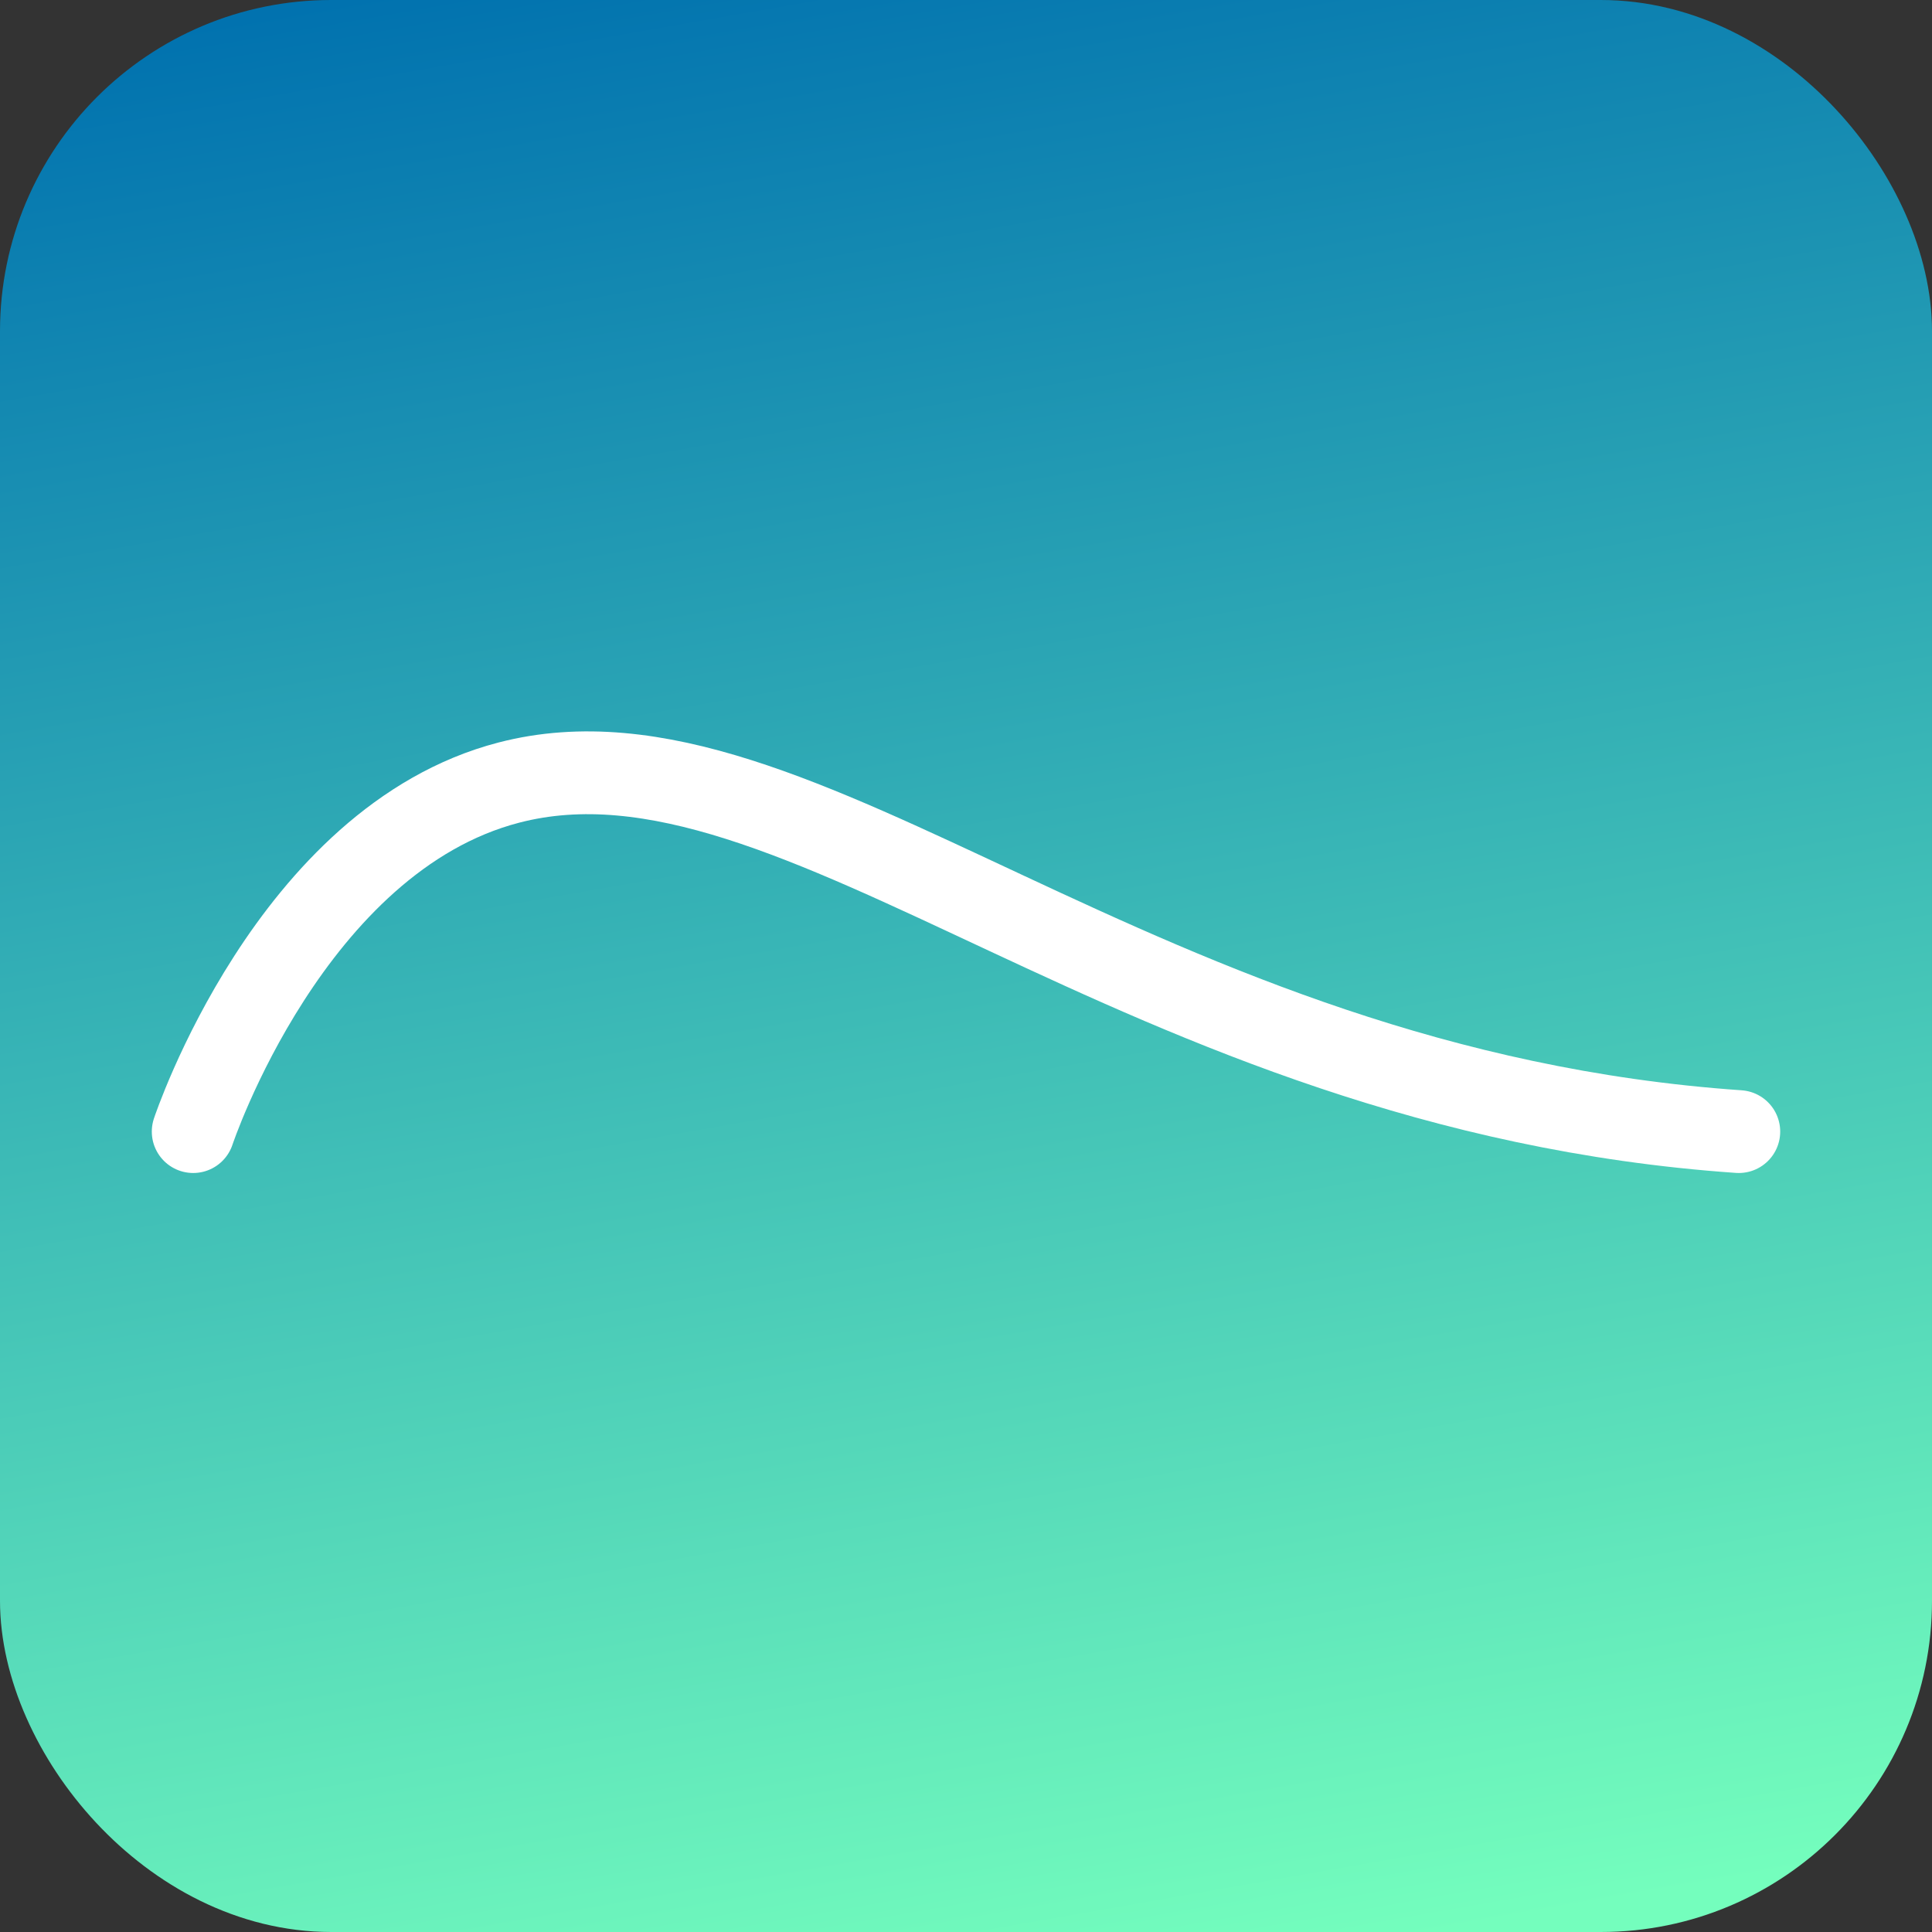
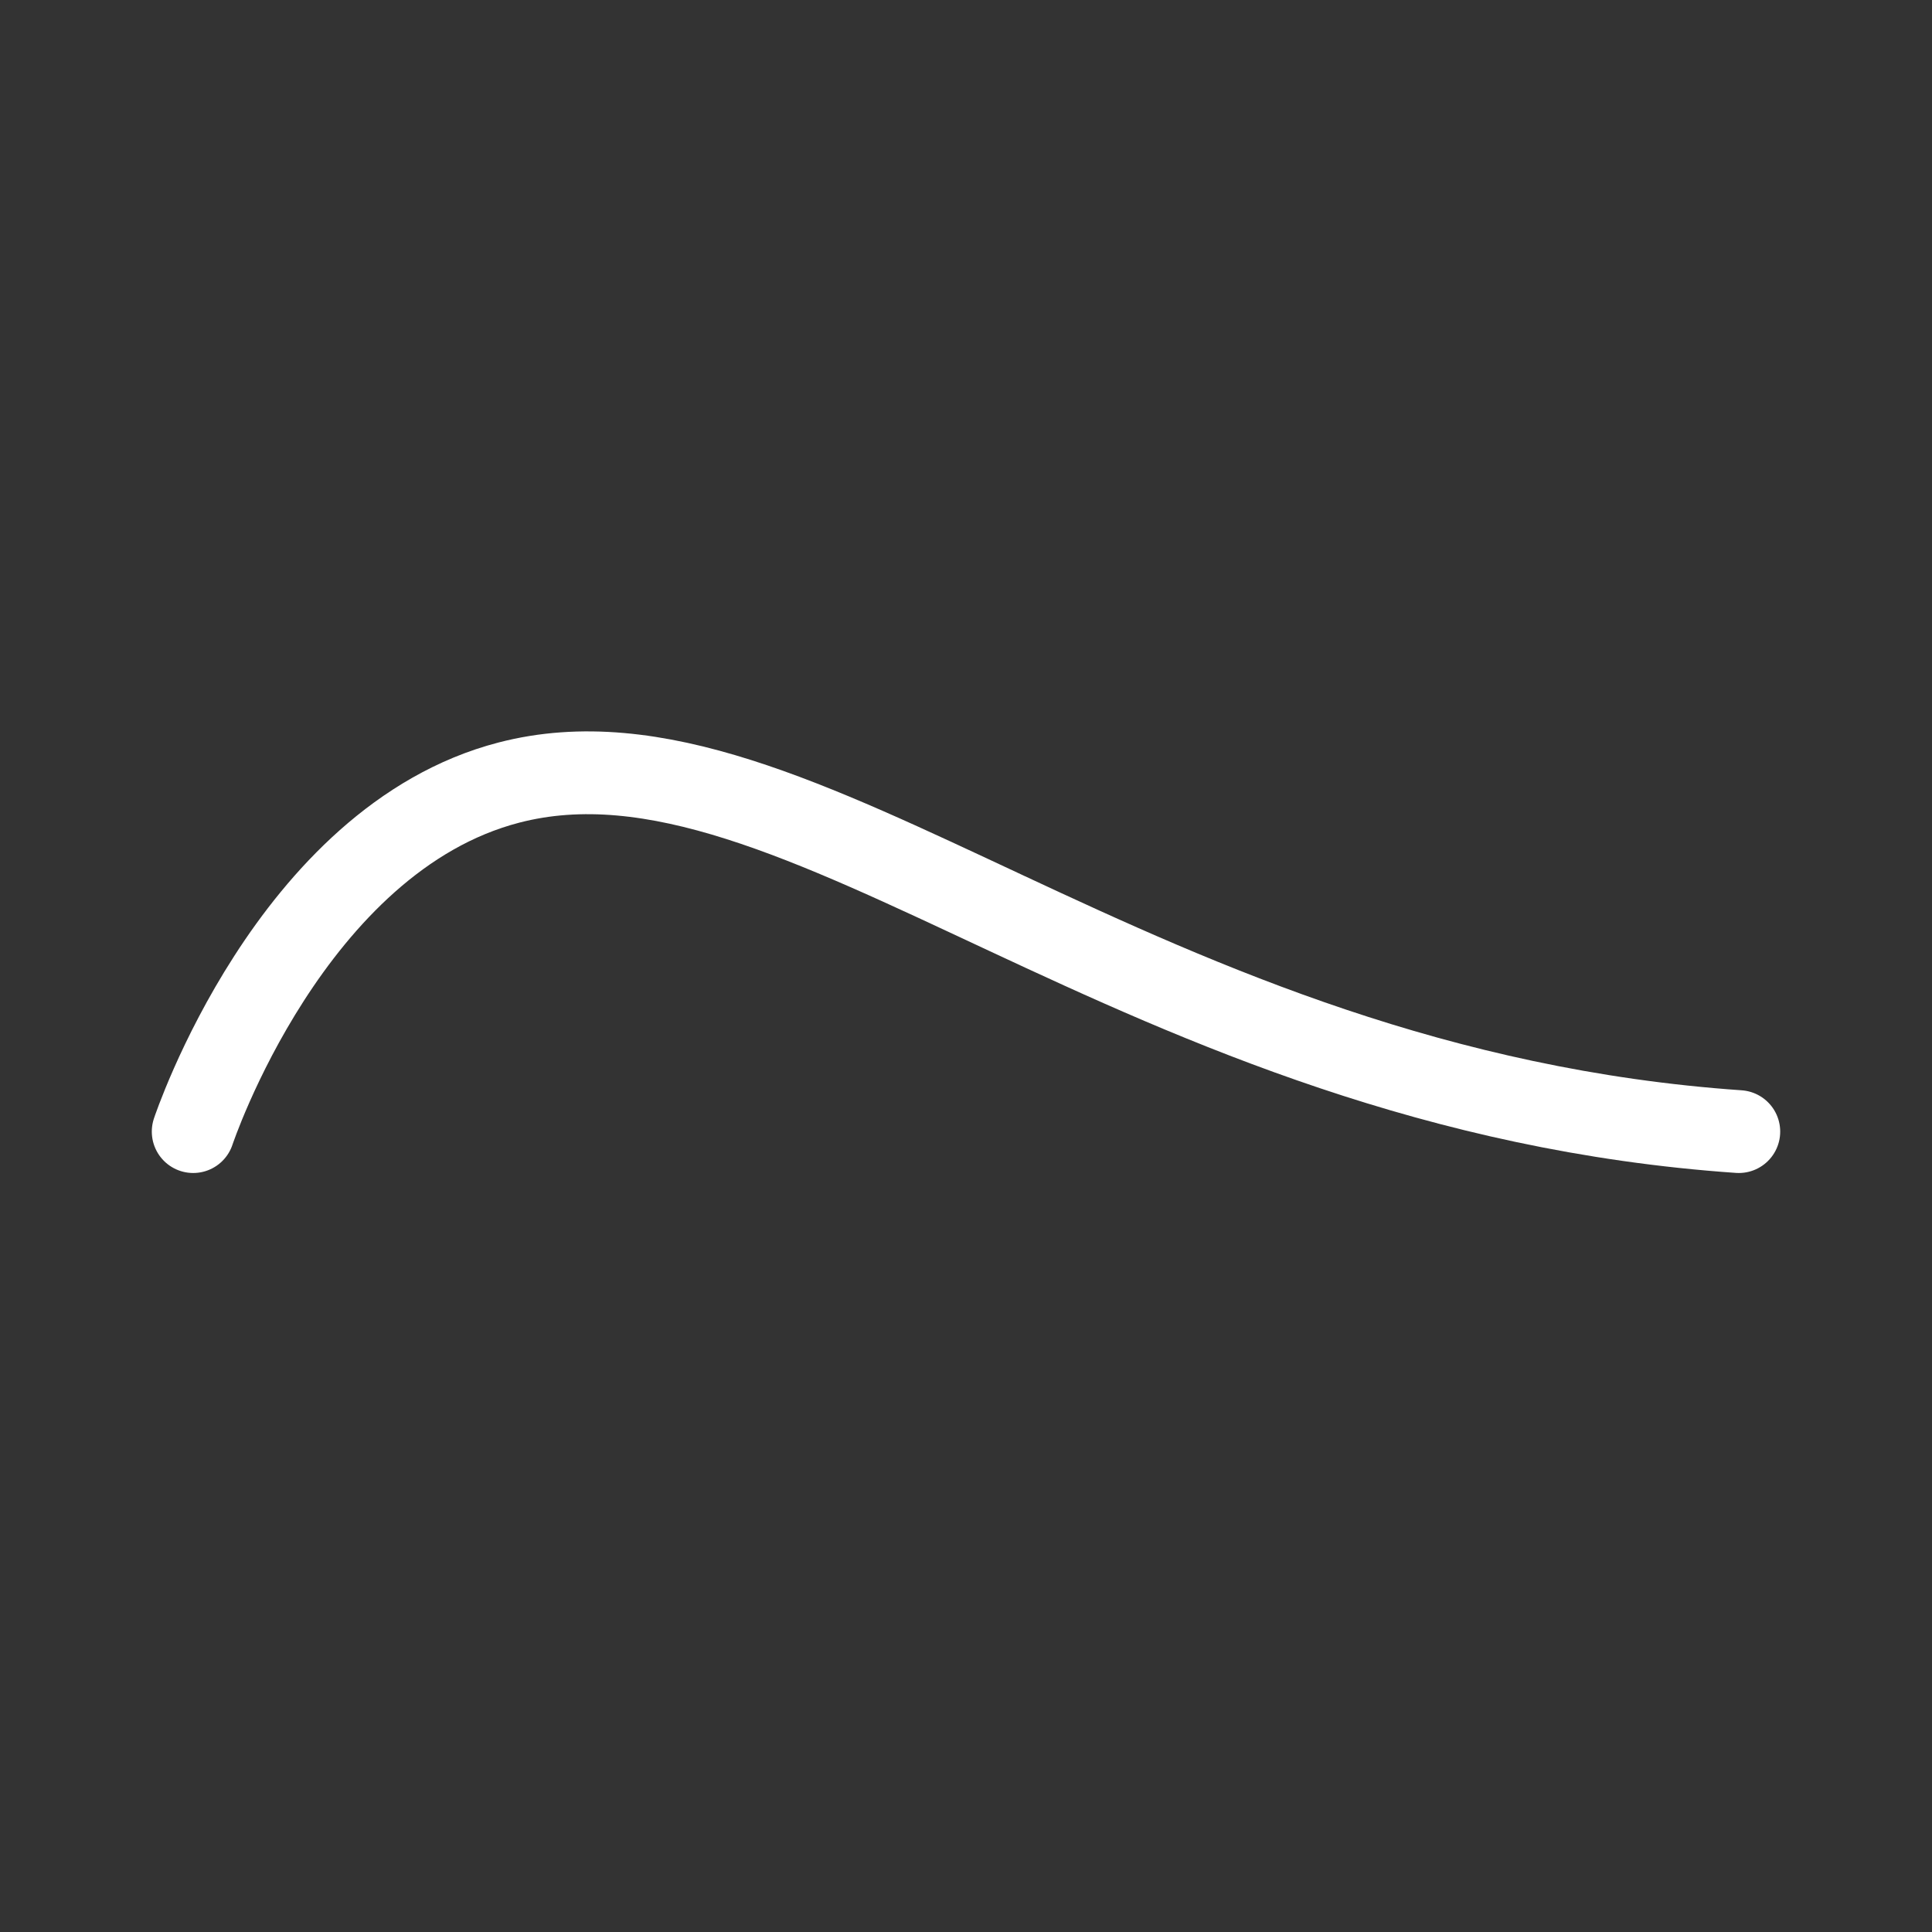
<svg xmlns="http://www.w3.org/2000/svg" width="70" height="70" viewBox="0 0 70 70" fill="none">
  <rect x="0" y="0" width="70" height="70" fill="#333333" stroke="none" />
-   <rect x="1.5" y="1.5" width="67" height="67" rx="10.5" fill="url(#paint0_linear_979_31)" stroke="url(#paint1_linear_979_31)" stroke-width="3" />
  <path d="M7 41C7 41 10.518 30.41 18.439 28.354C28.946 25.627 41.138 39.487 63 41" stroke="white" stroke-width="3" stroke-linecap="round" />
  <defs>
    <linearGradient id="paint0_linear_979_31" x1="5.128" y1="1.277" x2="18.221" y2="76.163" gradientUnits="userSpaceOnUse">
      <stop stop-color="#0172AF" />
      <stop offset="0.998" stop-color="#74FEBD" />
    </linearGradient>
    <linearGradient id="paint1_linear_979_31" x1="5.128" y1="1.277" x2="18.221" y2="76.163" gradientUnits="userSpaceOnUse">
      <stop stop-color="#0172AF" />
      <stop offset="0.998" stop-color="#74FEBD" />
    </linearGradient>
  </defs>
</svg>